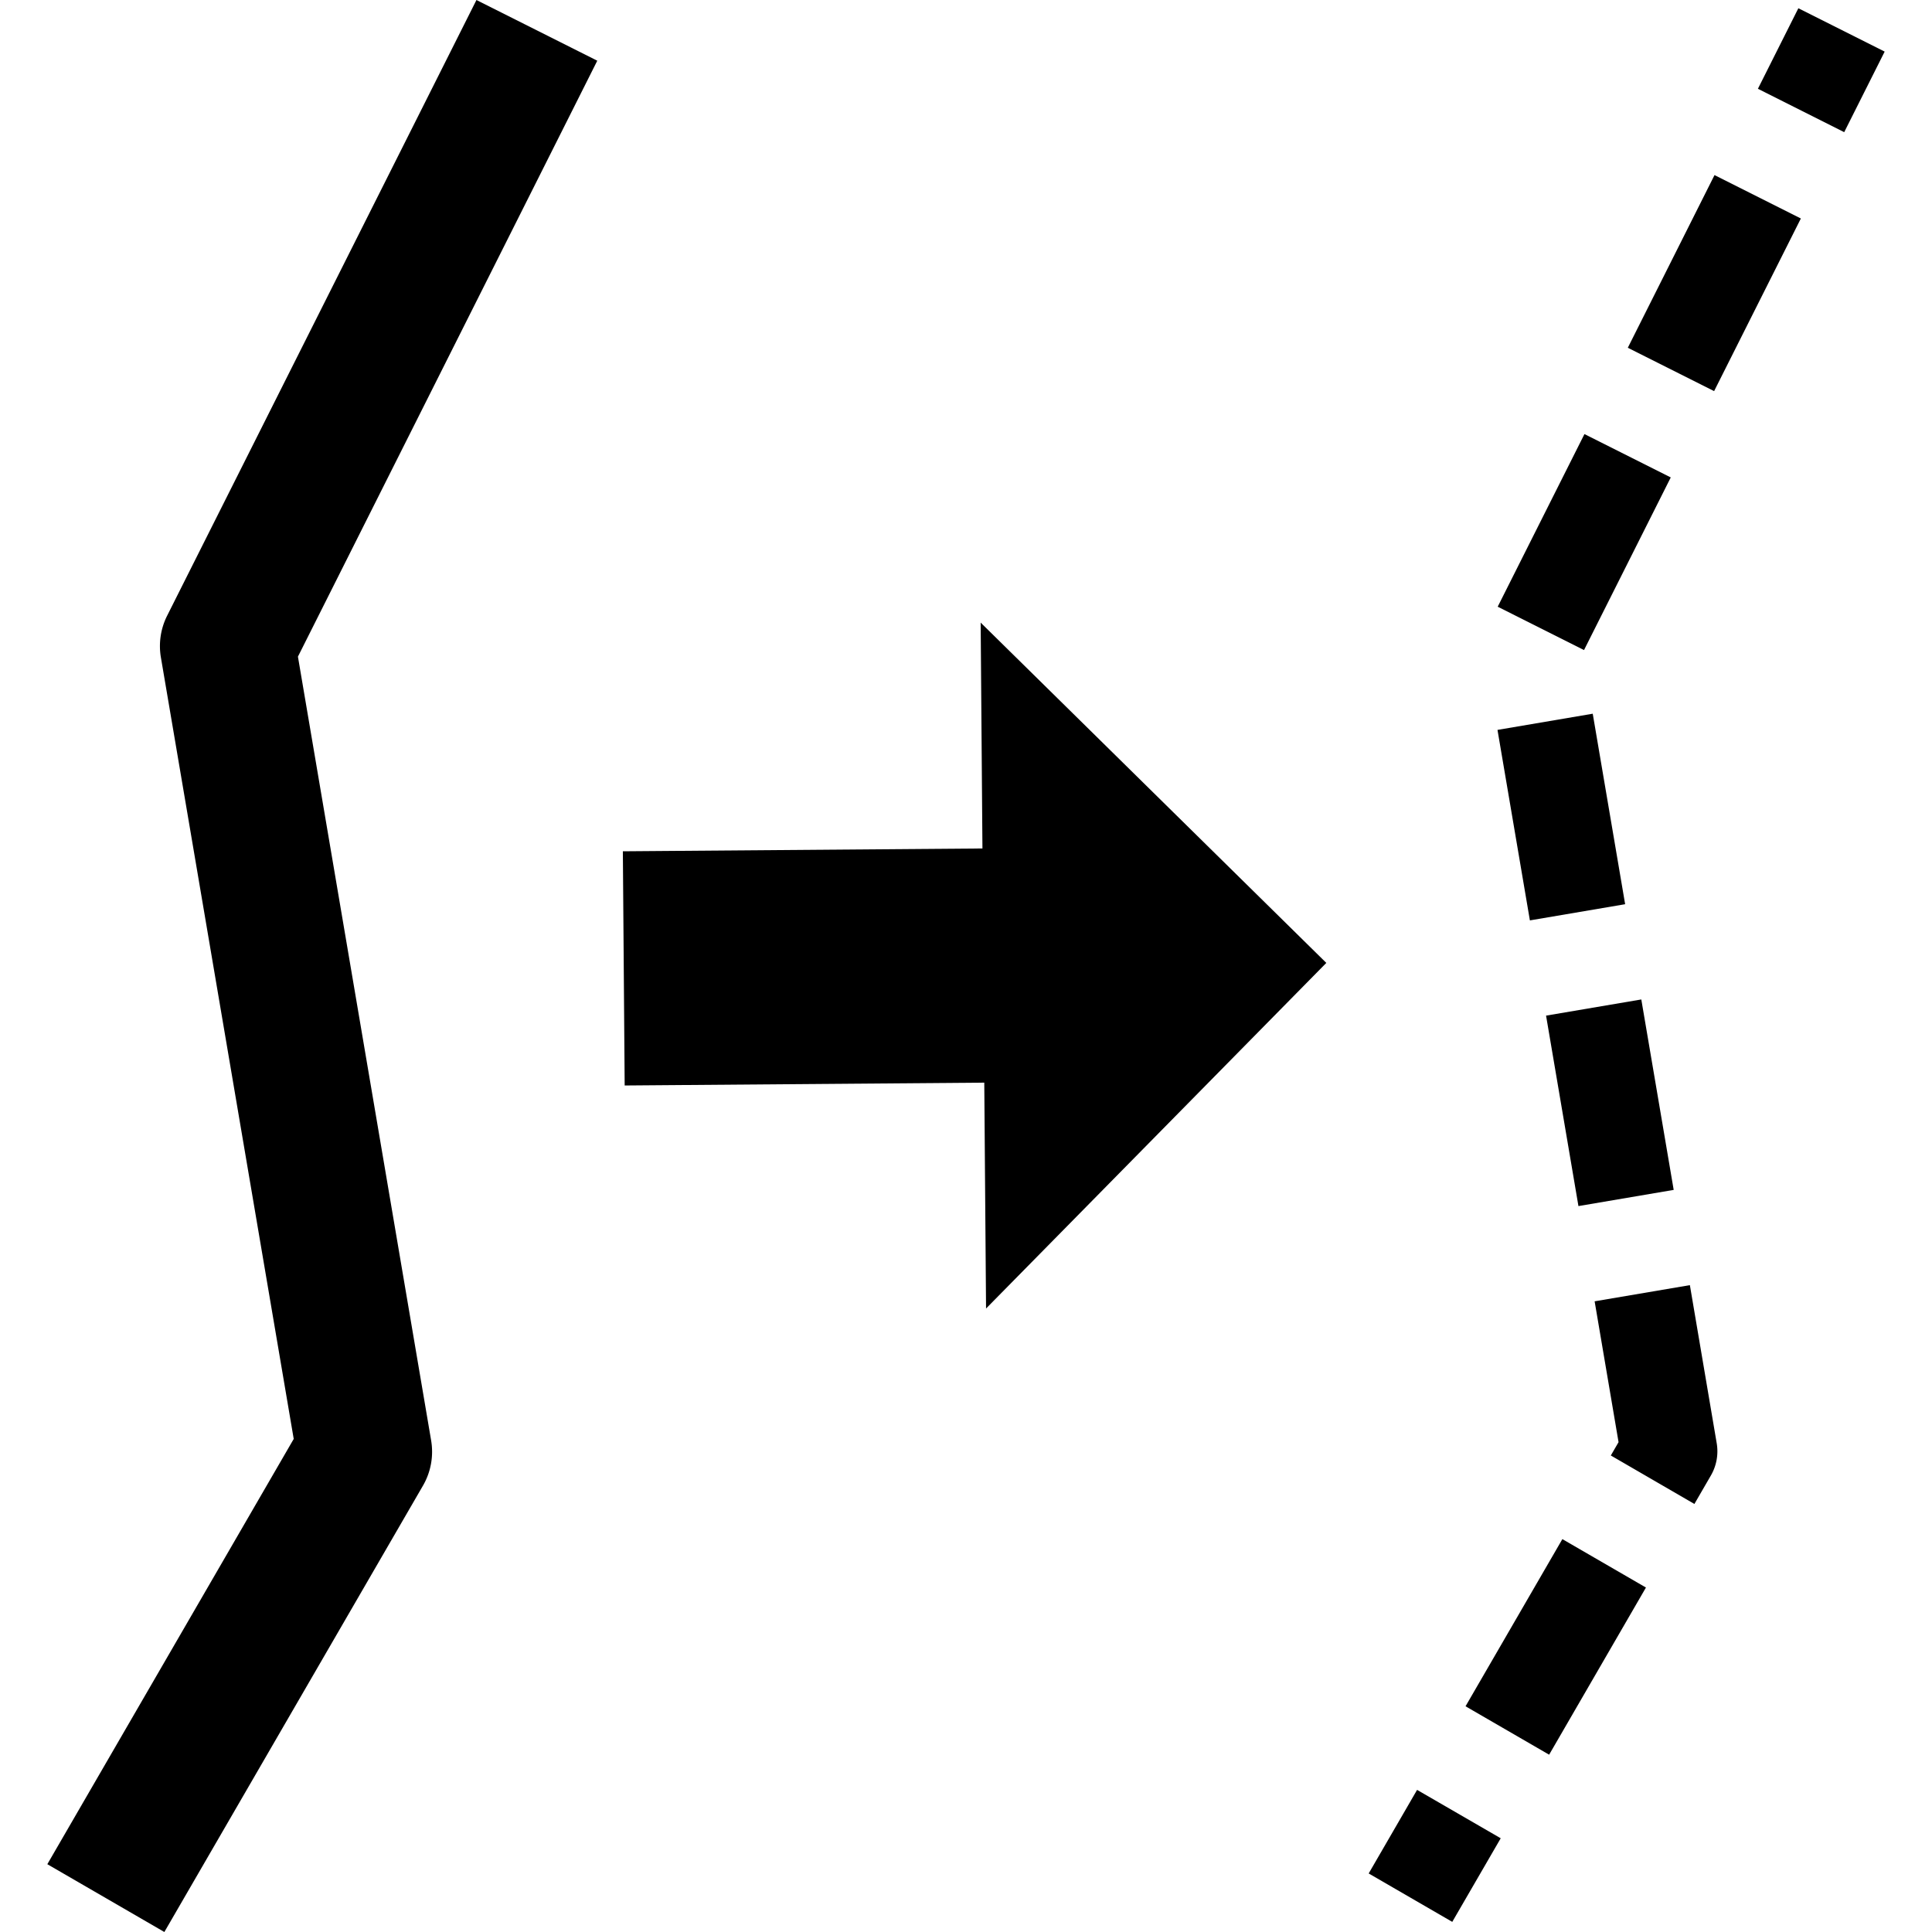
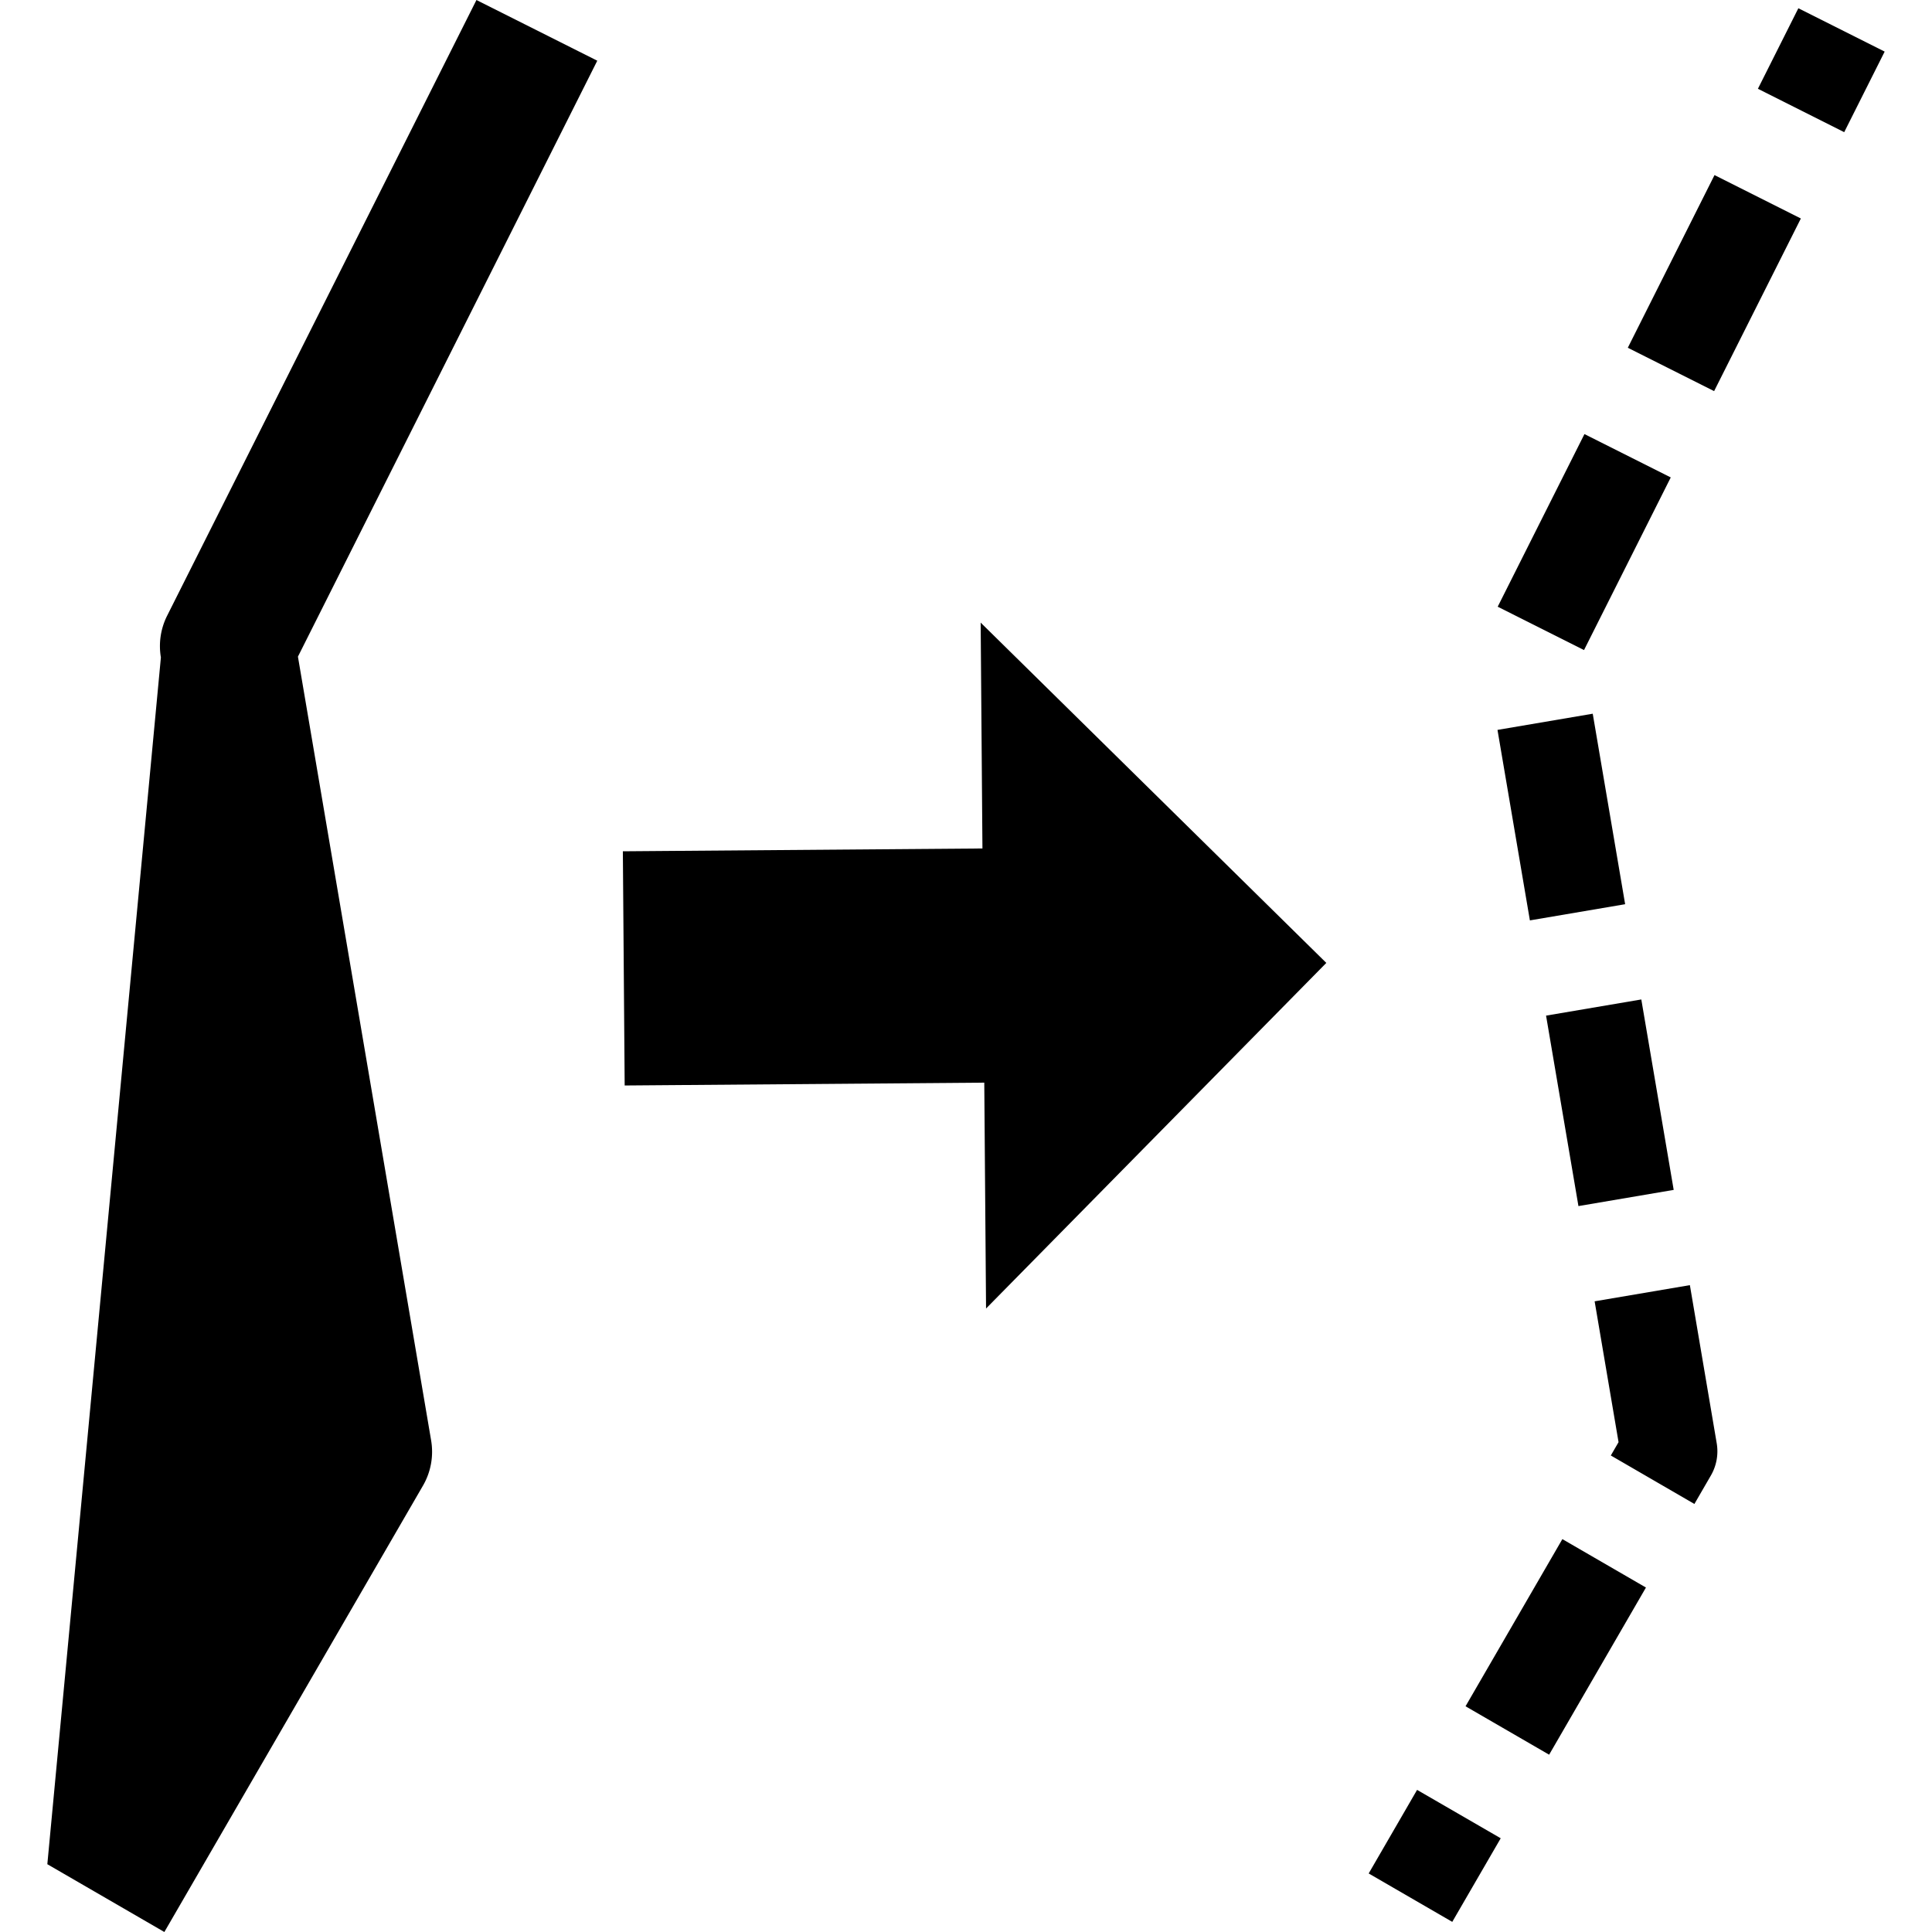
<svg xmlns="http://www.w3.org/2000/svg" width="800px" height="800px" viewBox="0 0 100 100" aria-hidden="true" role="img" class="iconify iconify--gis" preserveAspectRatio="xMidYMid meet">
-   <path d="M24.661.001L8.65 31.871a3.5 3.5 0 0 0-.322 2.157l6.875 40.451L2.45 96.491L8.507 100l13.387-23.105a3.5 3.5 0 0 0 .421-2.34l-6.894-40.567L30.915 3.142zm68.422.426l-2.094 4.168l4.467 2.246l2.094-4.17zm-4.34 8.636L84.255 18l4.467 2.244l4.49-8.935zm-6.732 13.405l-4.49 8.935l4.468 2.244l4.489-8.935zm-31.252 9.758l.092 11.691l-18.612.146l.094 12.122l18.613-.147l.092 11.691L68.65 49.84zm31.681 4.716l-4.93.838l1.677 9.86l4.93-.838zm2.514 14.79l-4.93.837l1.676 9.858l4.93-.838zm2.514 14.787l-4.93.837l1.238 7.29l-.4.69l4.326 2.509l.854-1.475a2.5 2.5 0 0 0 .3-1.672zm-6.6 13.146l-5.012 8.652l4.327 2.506l5.011-8.652zm-7.52 12.979l-2.505 4.326l4.326 2.506l2.508-4.327z" fill="#000000" fill-rule="evenodd" />
+   <path d="M24.661.001L8.65 31.871a3.5 3.5 0 0 0-.322 2.157L2.45 96.491L8.507 100l13.387-23.105a3.5 3.5 0 0 0 .421-2.34l-6.894-40.567L30.915 3.142zm68.422.426l-2.094 4.168l4.467 2.246l2.094-4.17zm-4.34 8.636L84.255 18l4.467 2.244l4.49-8.935zm-6.732 13.405l-4.49 8.935l4.468 2.244l4.489-8.935zm-31.252 9.758l.092 11.691l-18.612.146l.094 12.122l18.613-.147l.092 11.691L68.65 49.84zm31.681 4.716l-4.93.838l1.677 9.86l4.93-.838zm2.514 14.79l-4.93.837l1.676 9.858l4.93-.838zm2.514 14.787l-4.93.837l1.238 7.29l-.4.69l4.326 2.509l.854-1.475a2.5 2.5 0 0 0 .3-1.672zm-6.6 13.146l-5.012 8.652l4.327 2.506l5.011-8.652zm-7.52 12.979l-2.505 4.326l4.326 2.506l2.508-4.327z" fill="#000000" fill-rule="evenodd" />
</svg>